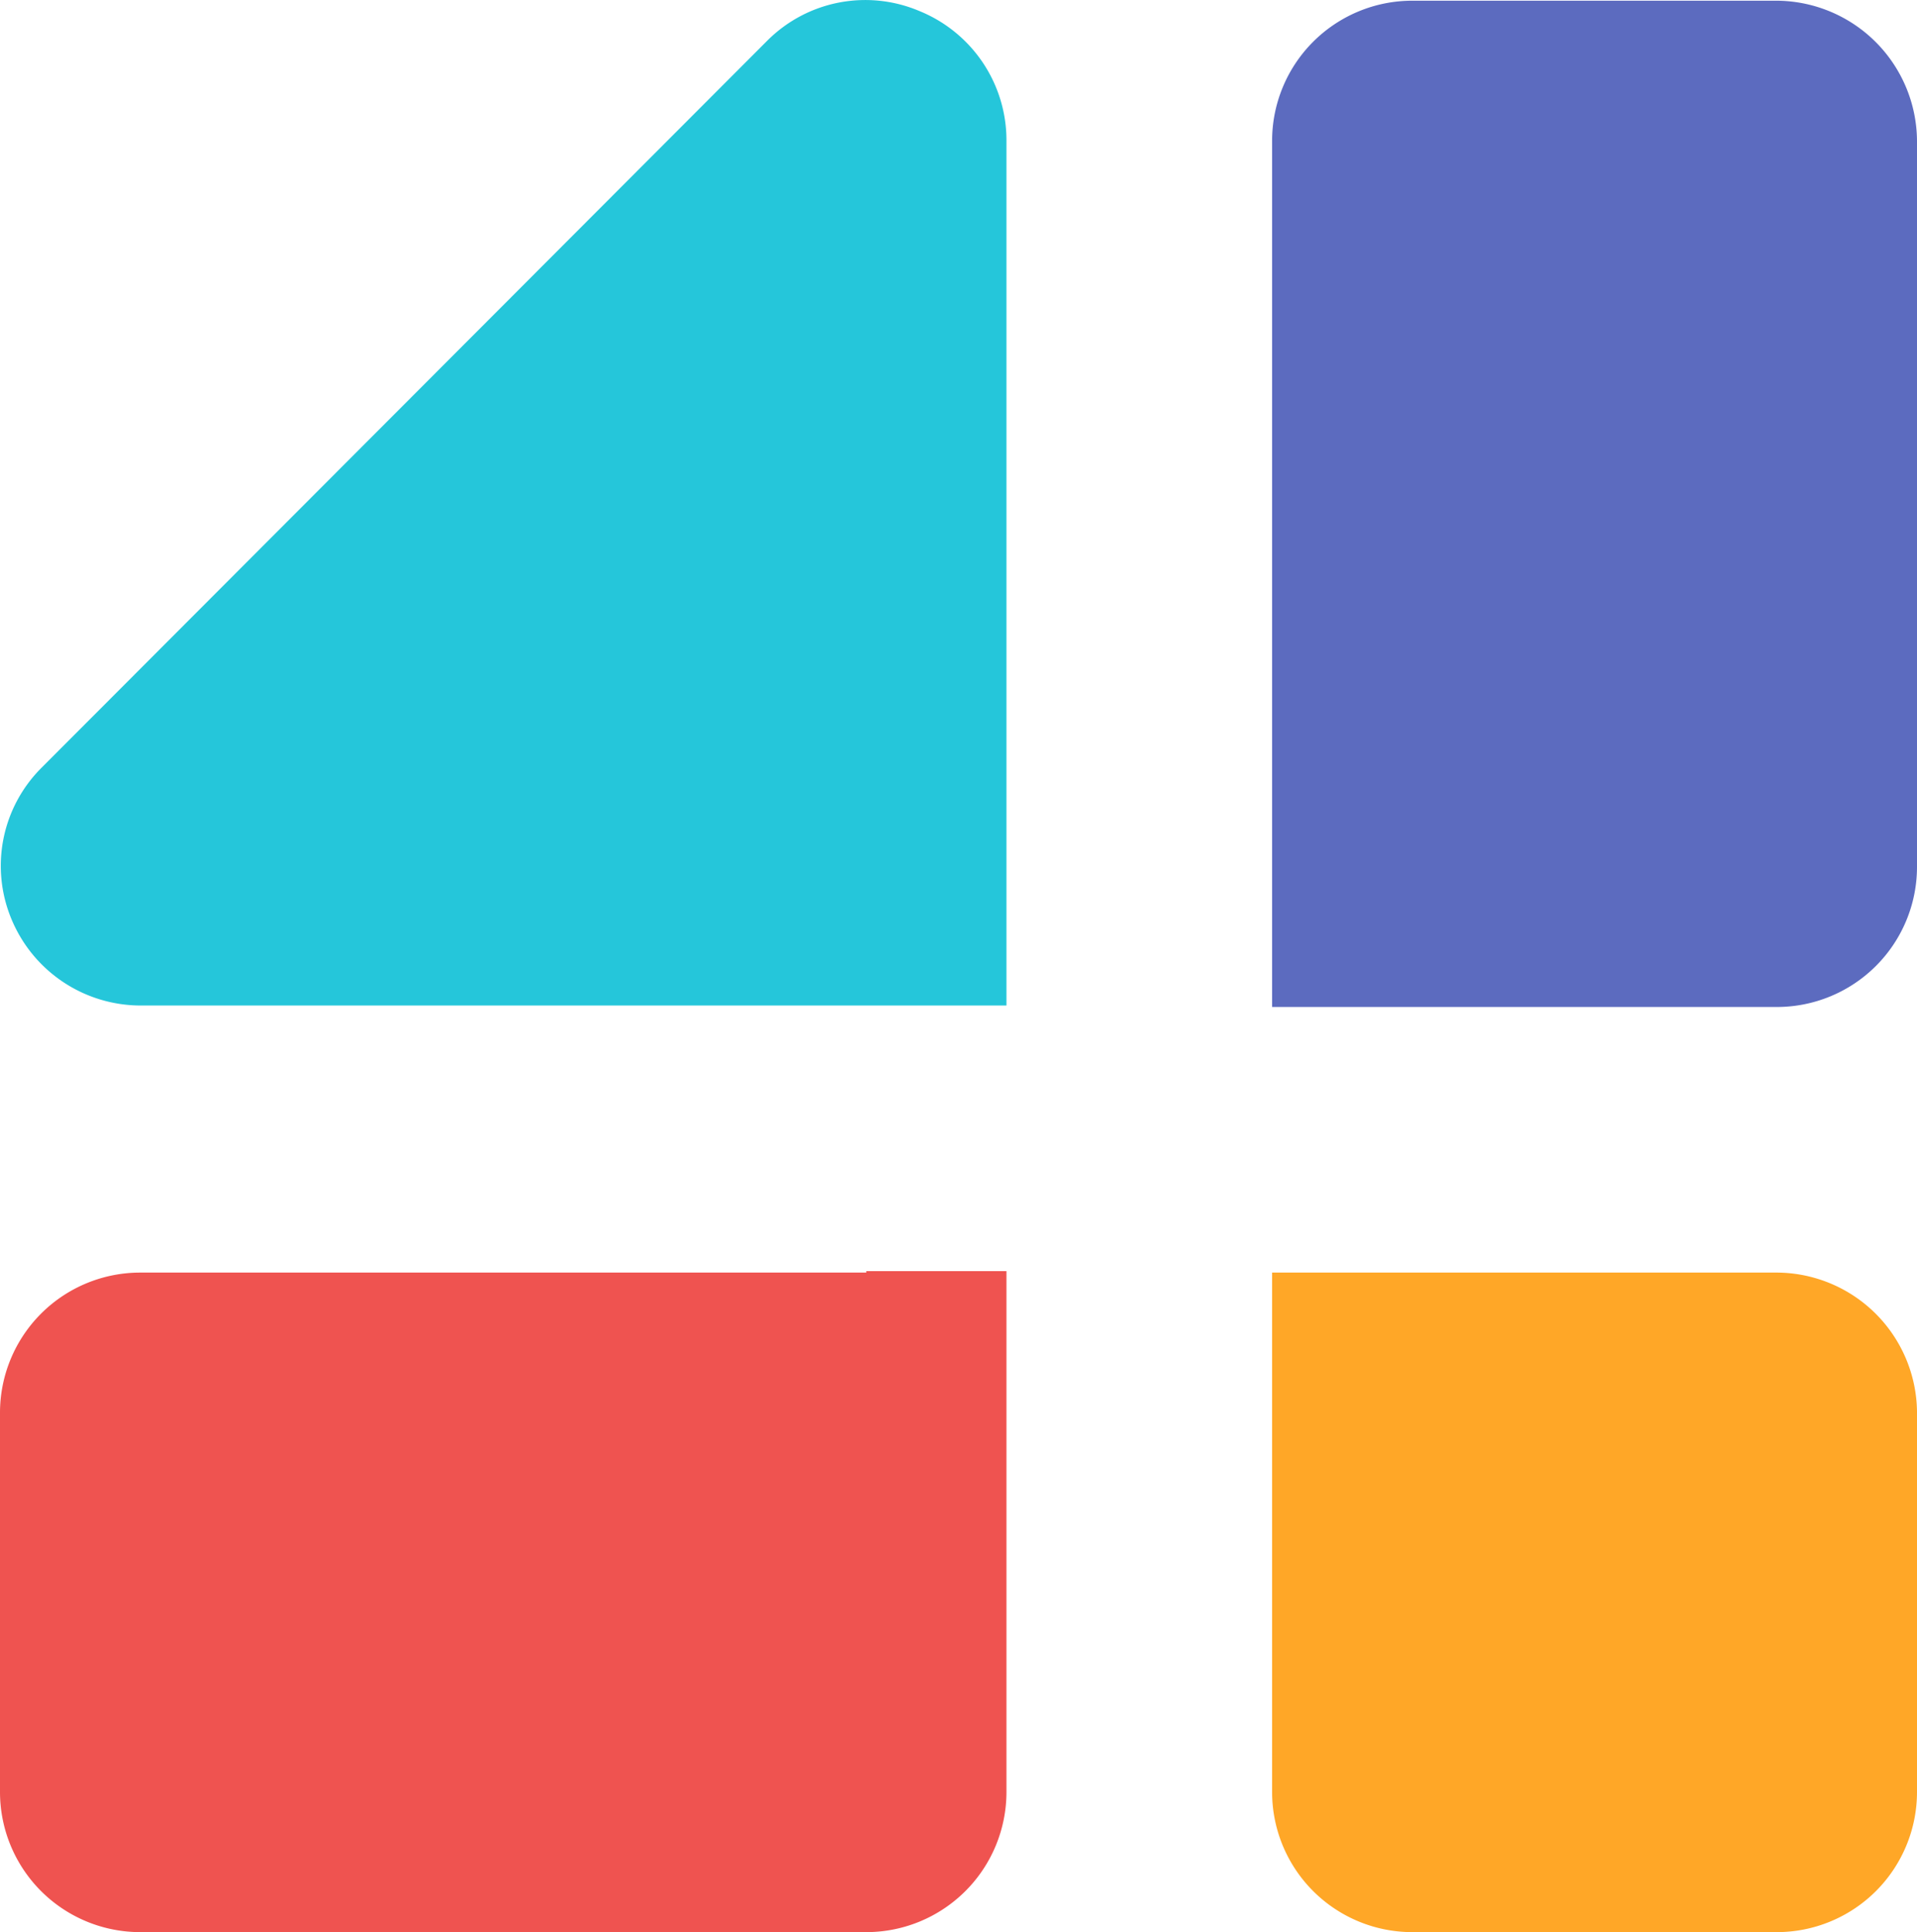
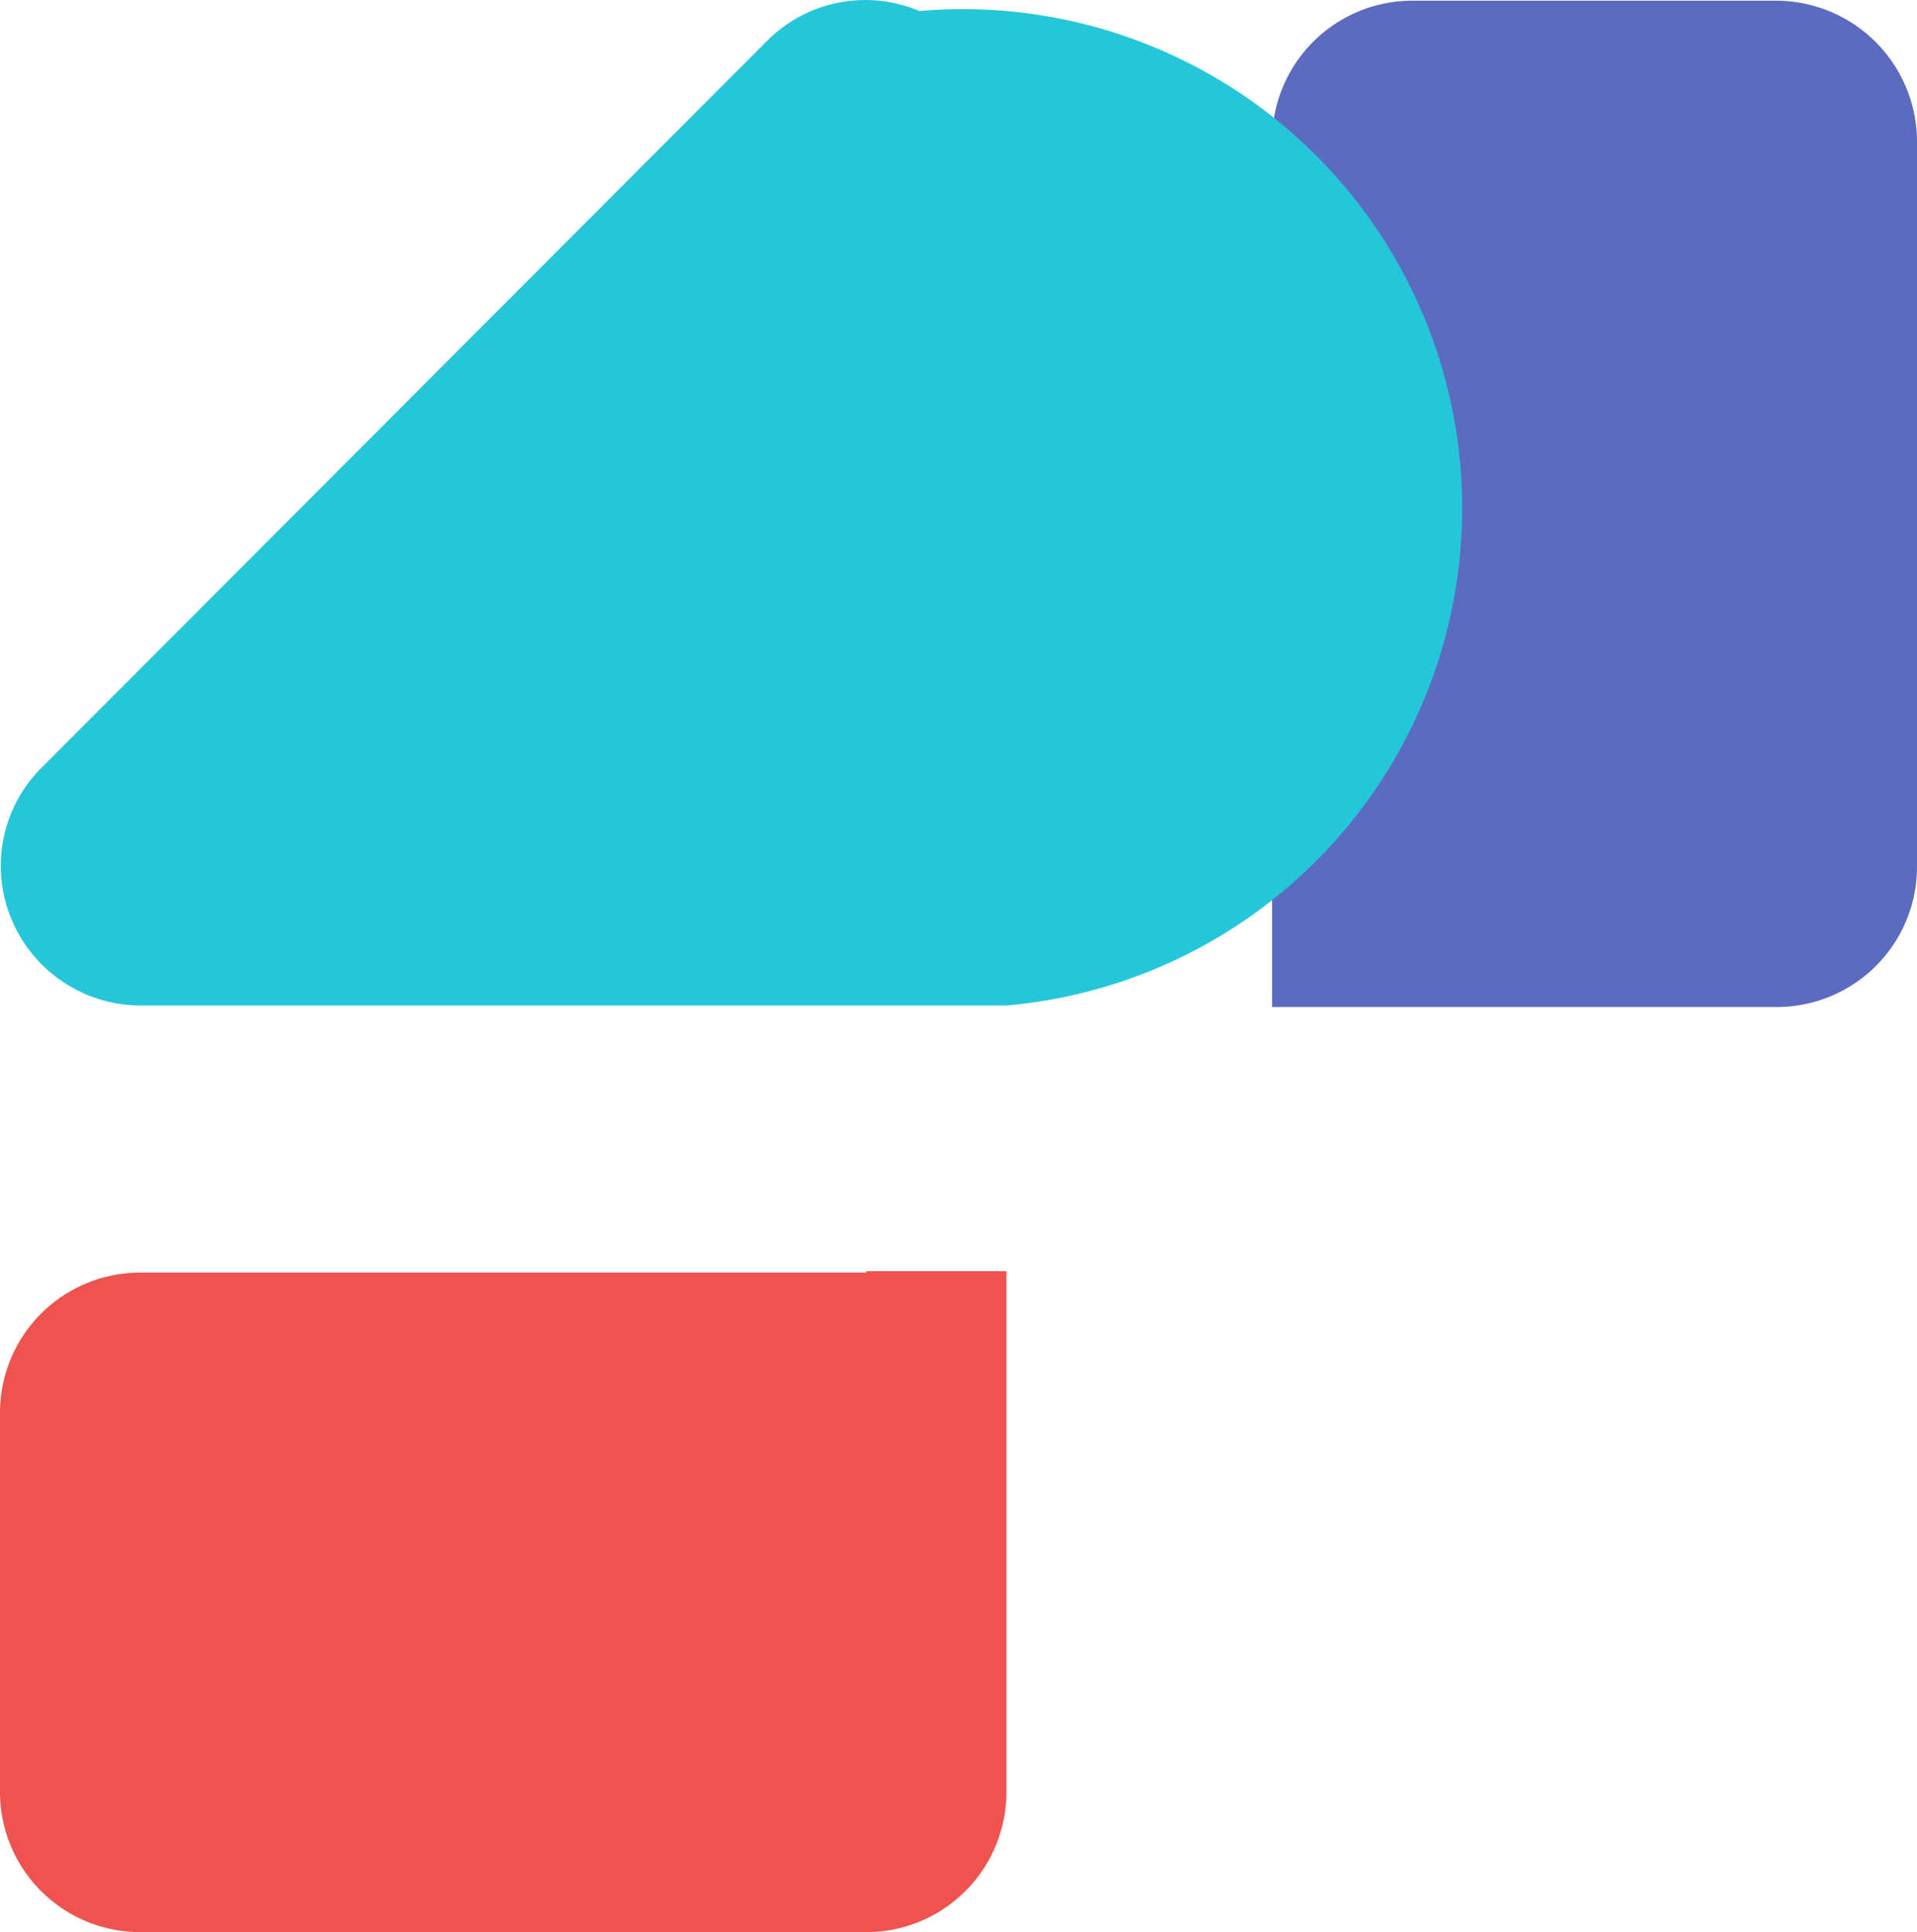
<svg xmlns="http://www.w3.org/2000/svg" width="129.9" height="130.948" viewBox="0 0 129.9 130.948">
  <g id="Group" transform="translate(0 -0.952)">
    <path id="Path" d="M120.4,1H95.7a9.5,9.5,0,0,0-9.5,9.5V69.2h34.2a9.5,9.5,0,0,0,9.5-9.5V10.5A9.56,9.56,0,0,0,120.4,1Z" fill="#5c6bbf" />
-     <path id="Path-2" data-name="Path" d="M120.4,87.2H86.2v35.2a9.5,9.5,0,0,0,9.5,9.5h24.7a9.5,9.5,0,0,0,9.5-9.5V96.6A9.54,9.54,0,0,0,120.4,87.2Z" fill="#ffa727" />
    <path id="Path-3" data-name="Path" d="M58.7,87.2H9.5A9.5,9.5,0,0,0,0,96.7v25.7a9.5,9.5,0,0,0,9.5,9.5H58.7a9.5,9.5,0,0,0,9.5-9.5V87.1H58.7Z" fill="#ef5350" />
-     <path id="Path-4" data-name="Path" d="M62.3,1.7A9.385,9.385,0,0,0,52,3.7L2.8,53a9.385,9.385,0,0,0-2,10.3,9.487,9.487,0,0,0,8.7,5.8H68.2V10.5A9.459,9.459,0,0,0,62.3,1.7Z" fill="#25c6da" />
+     <path id="Path-4" data-name="Path" d="M62.3,1.7A9.385,9.385,0,0,0,52,3.7L2.8,53a9.385,9.385,0,0,0-2,10.3,9.487,9.487,0,0,0,8.7,5.8H68.2A9.459,9.459,0,0,0,62.3,1.7Z" fill="#25c6da" />
  </g>
</svg>